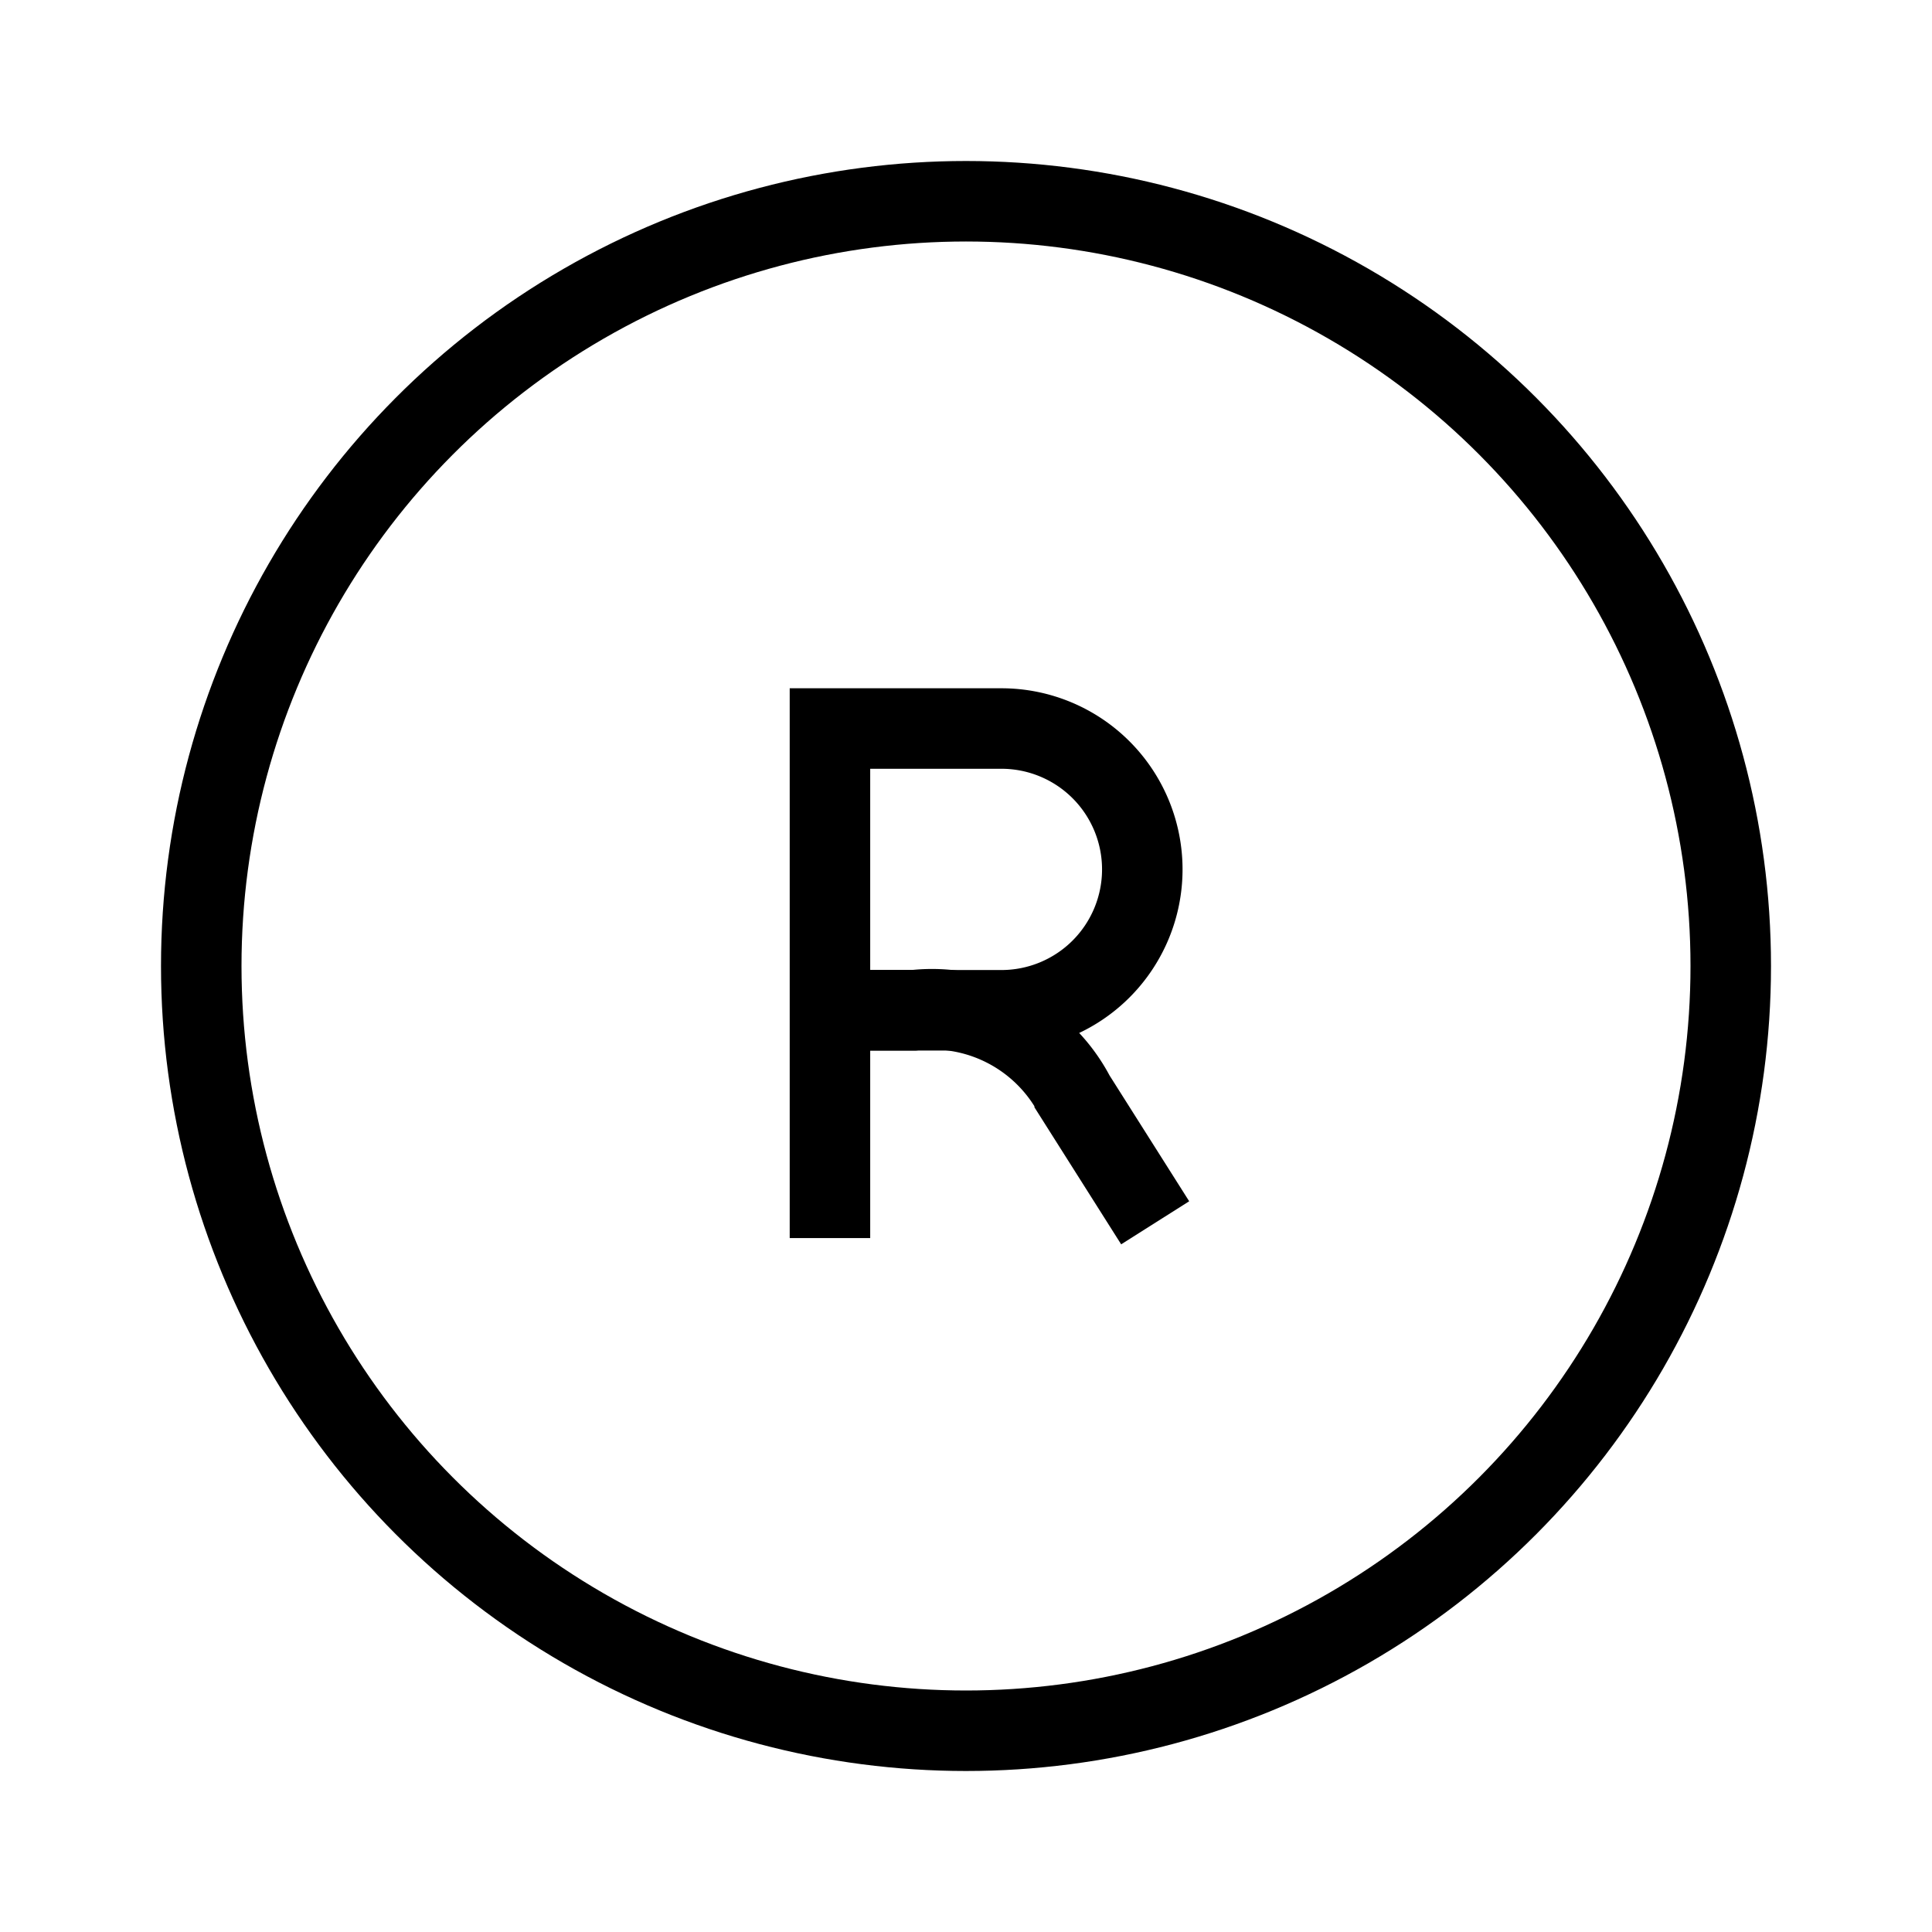
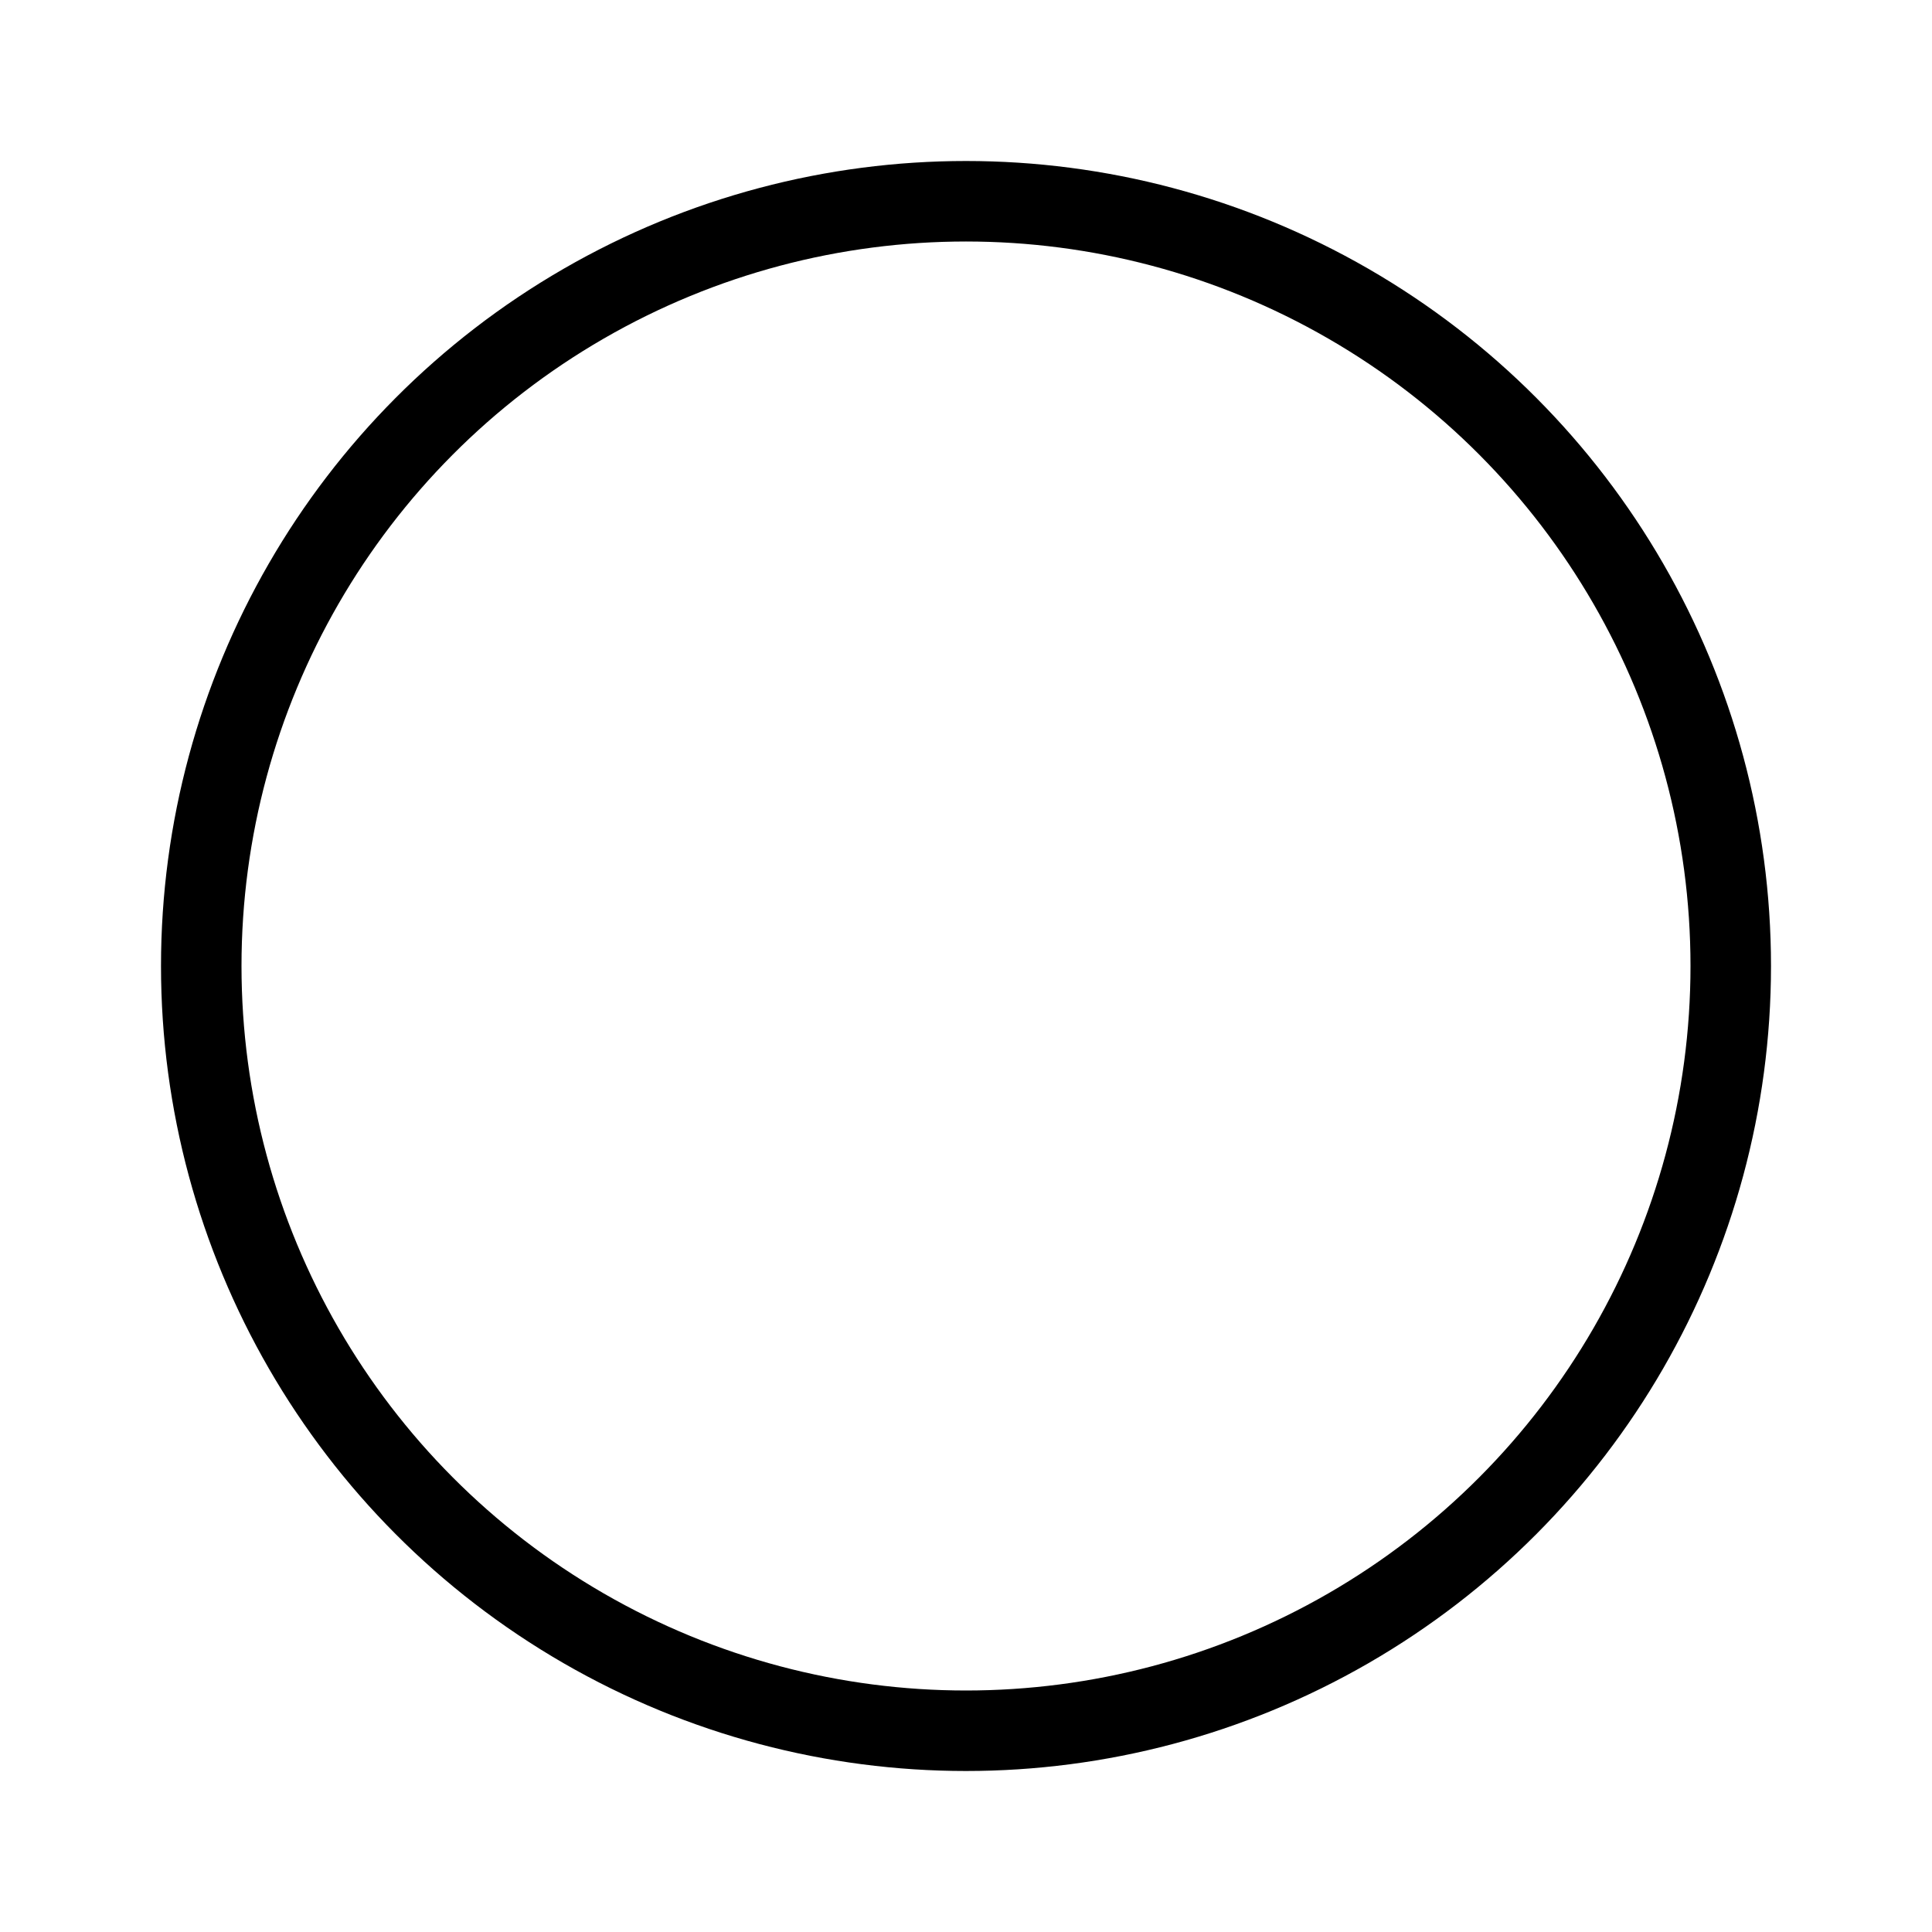
<svg xmlns="http://www.w3.org/2000/svg" viewBox="0 0 24 24">
  <defs>
    <style>.cls-1,.cls-2{fill:none;}.cls-2{stroke:#000;stroke-miterlimit:10;}</style>
  </defs>
  <g id="Layer_2" data-name="Layer 2">
    <g id="Layer_1-2" data-name="Layer 1">
-       <rect class="cls-1" width="24" height="24" />
      <circle class="cls-2" cx="12" cy="12" r="9.5" />
-       <path class="cls-2" d="M10.31,15.38V9.05h2.13a1.75,1.75,0,1,1,0,3.5h-2" />
-       <path class="cls-2" d="M14.35,15.19l-1-1.58a2,2,0,0,0-2-1.06h-1" />
    </g>
  </g>
</svg>